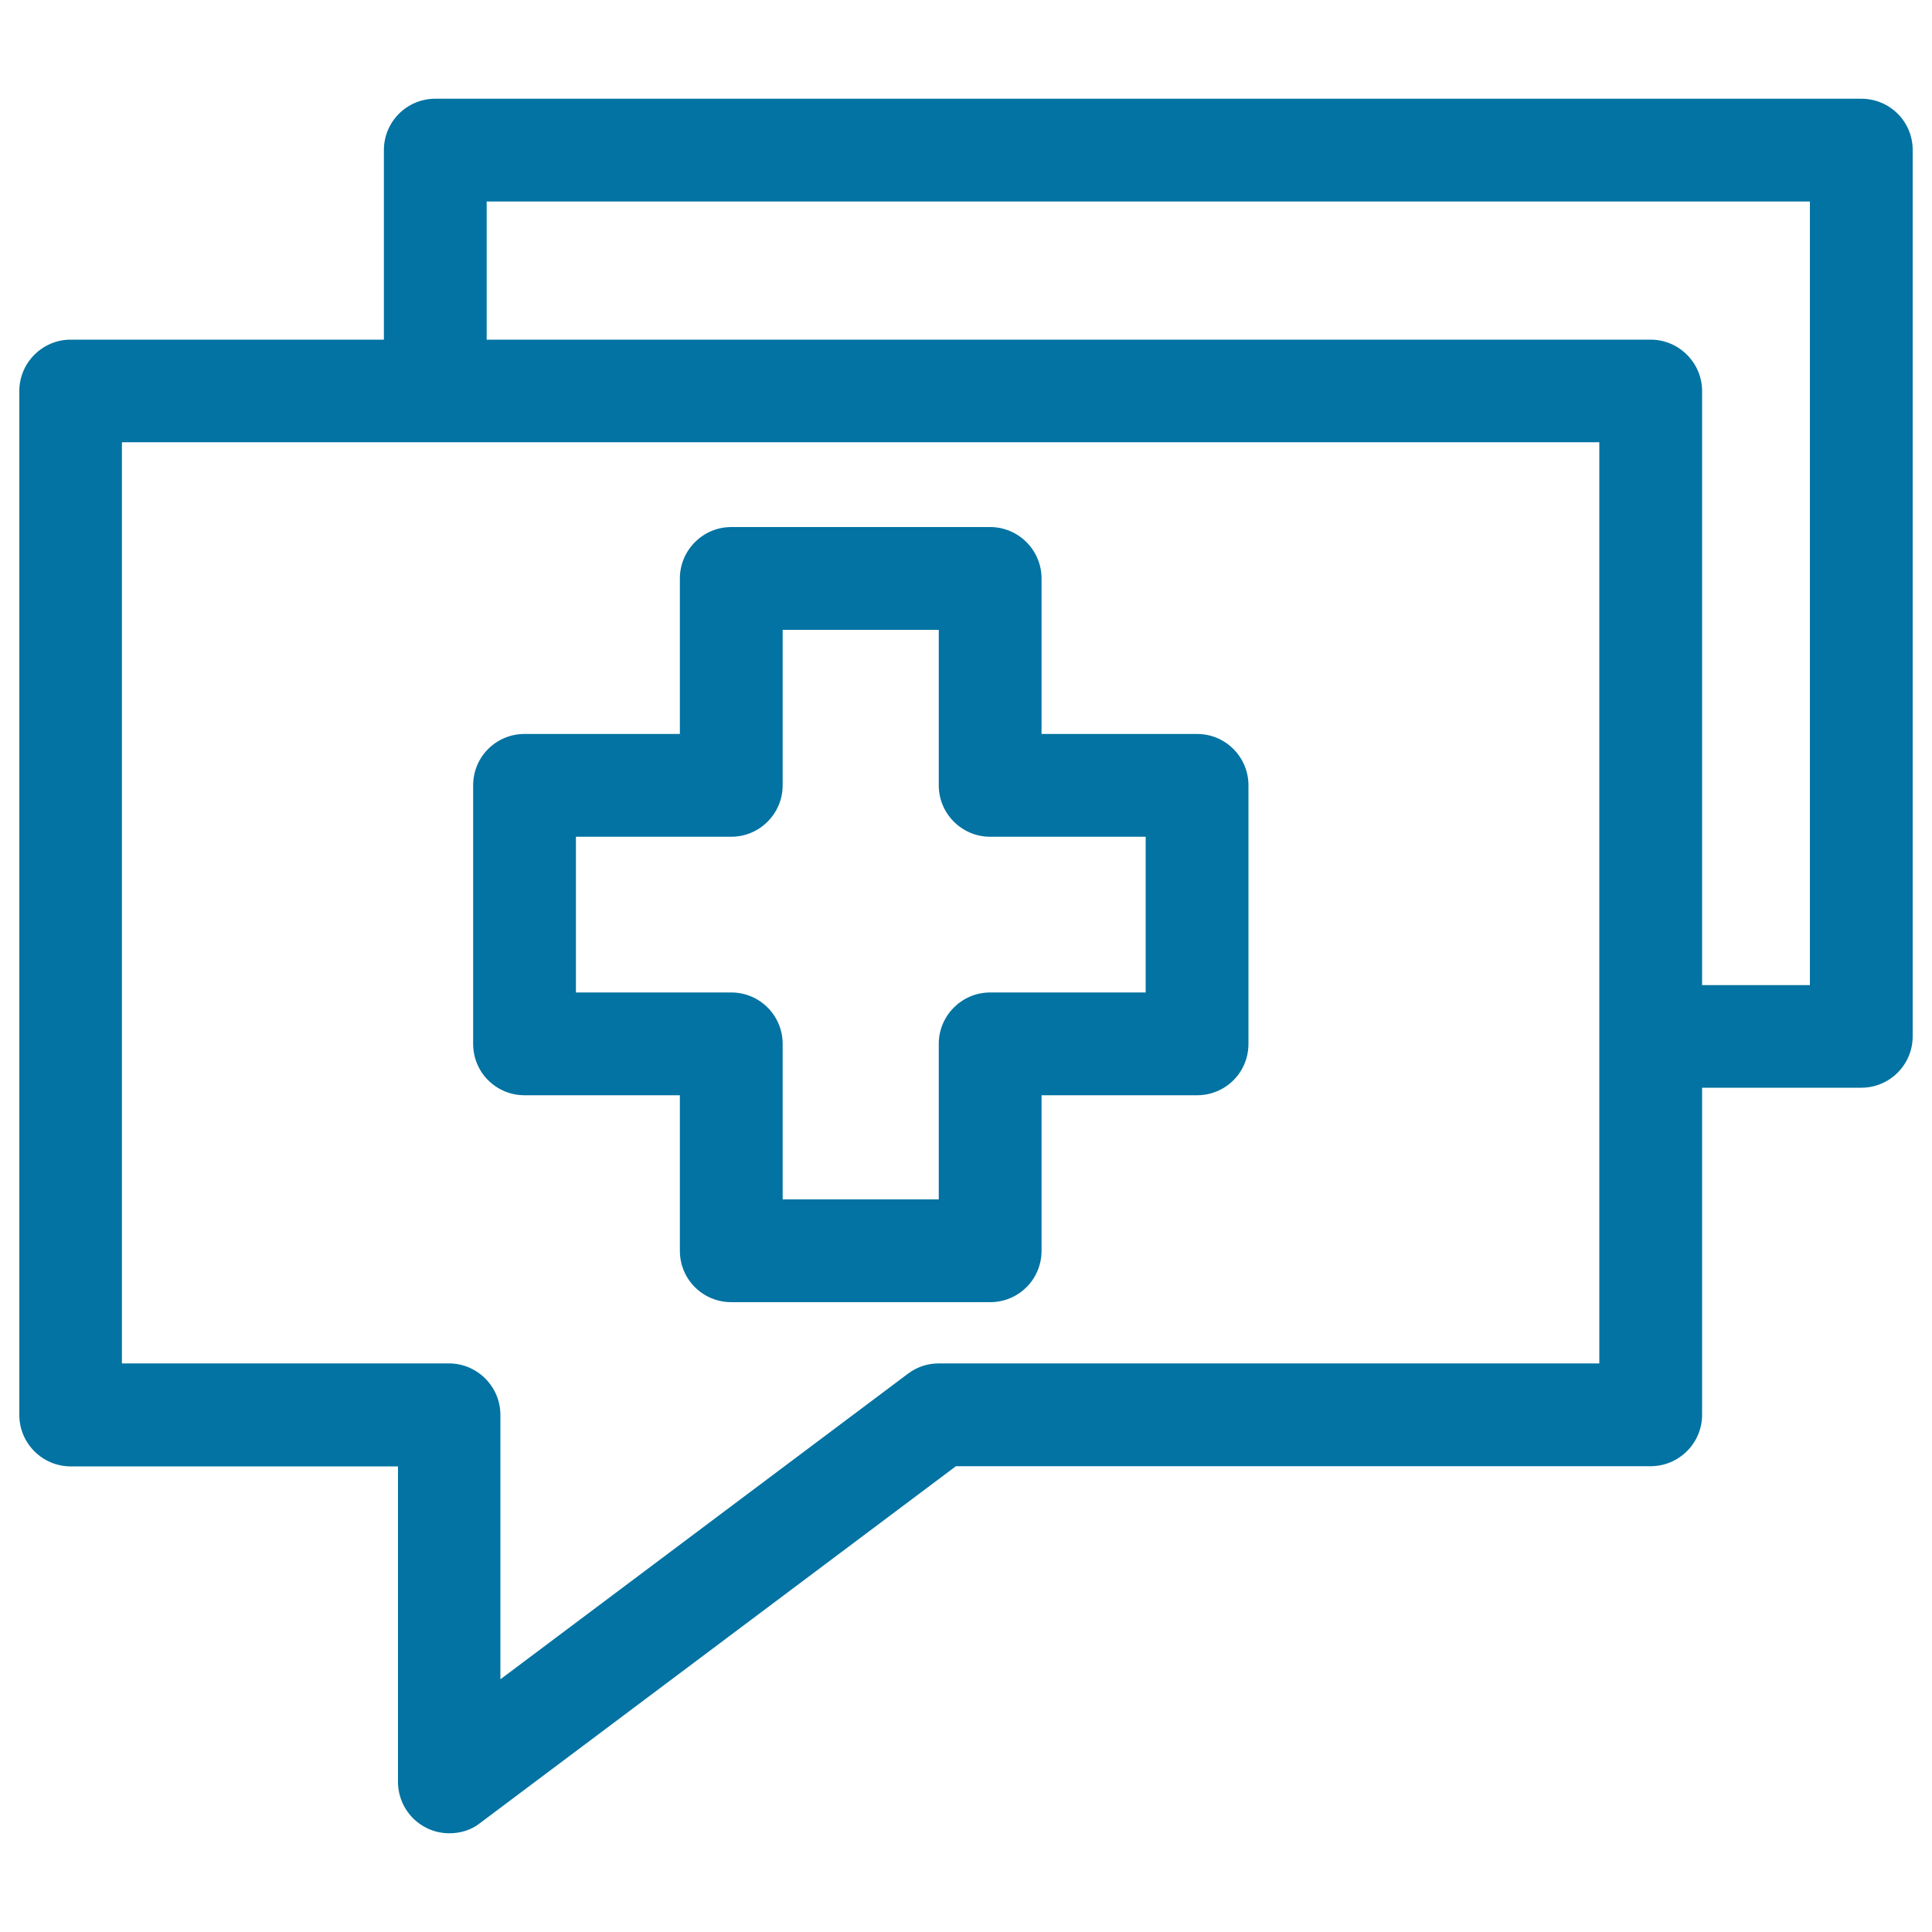
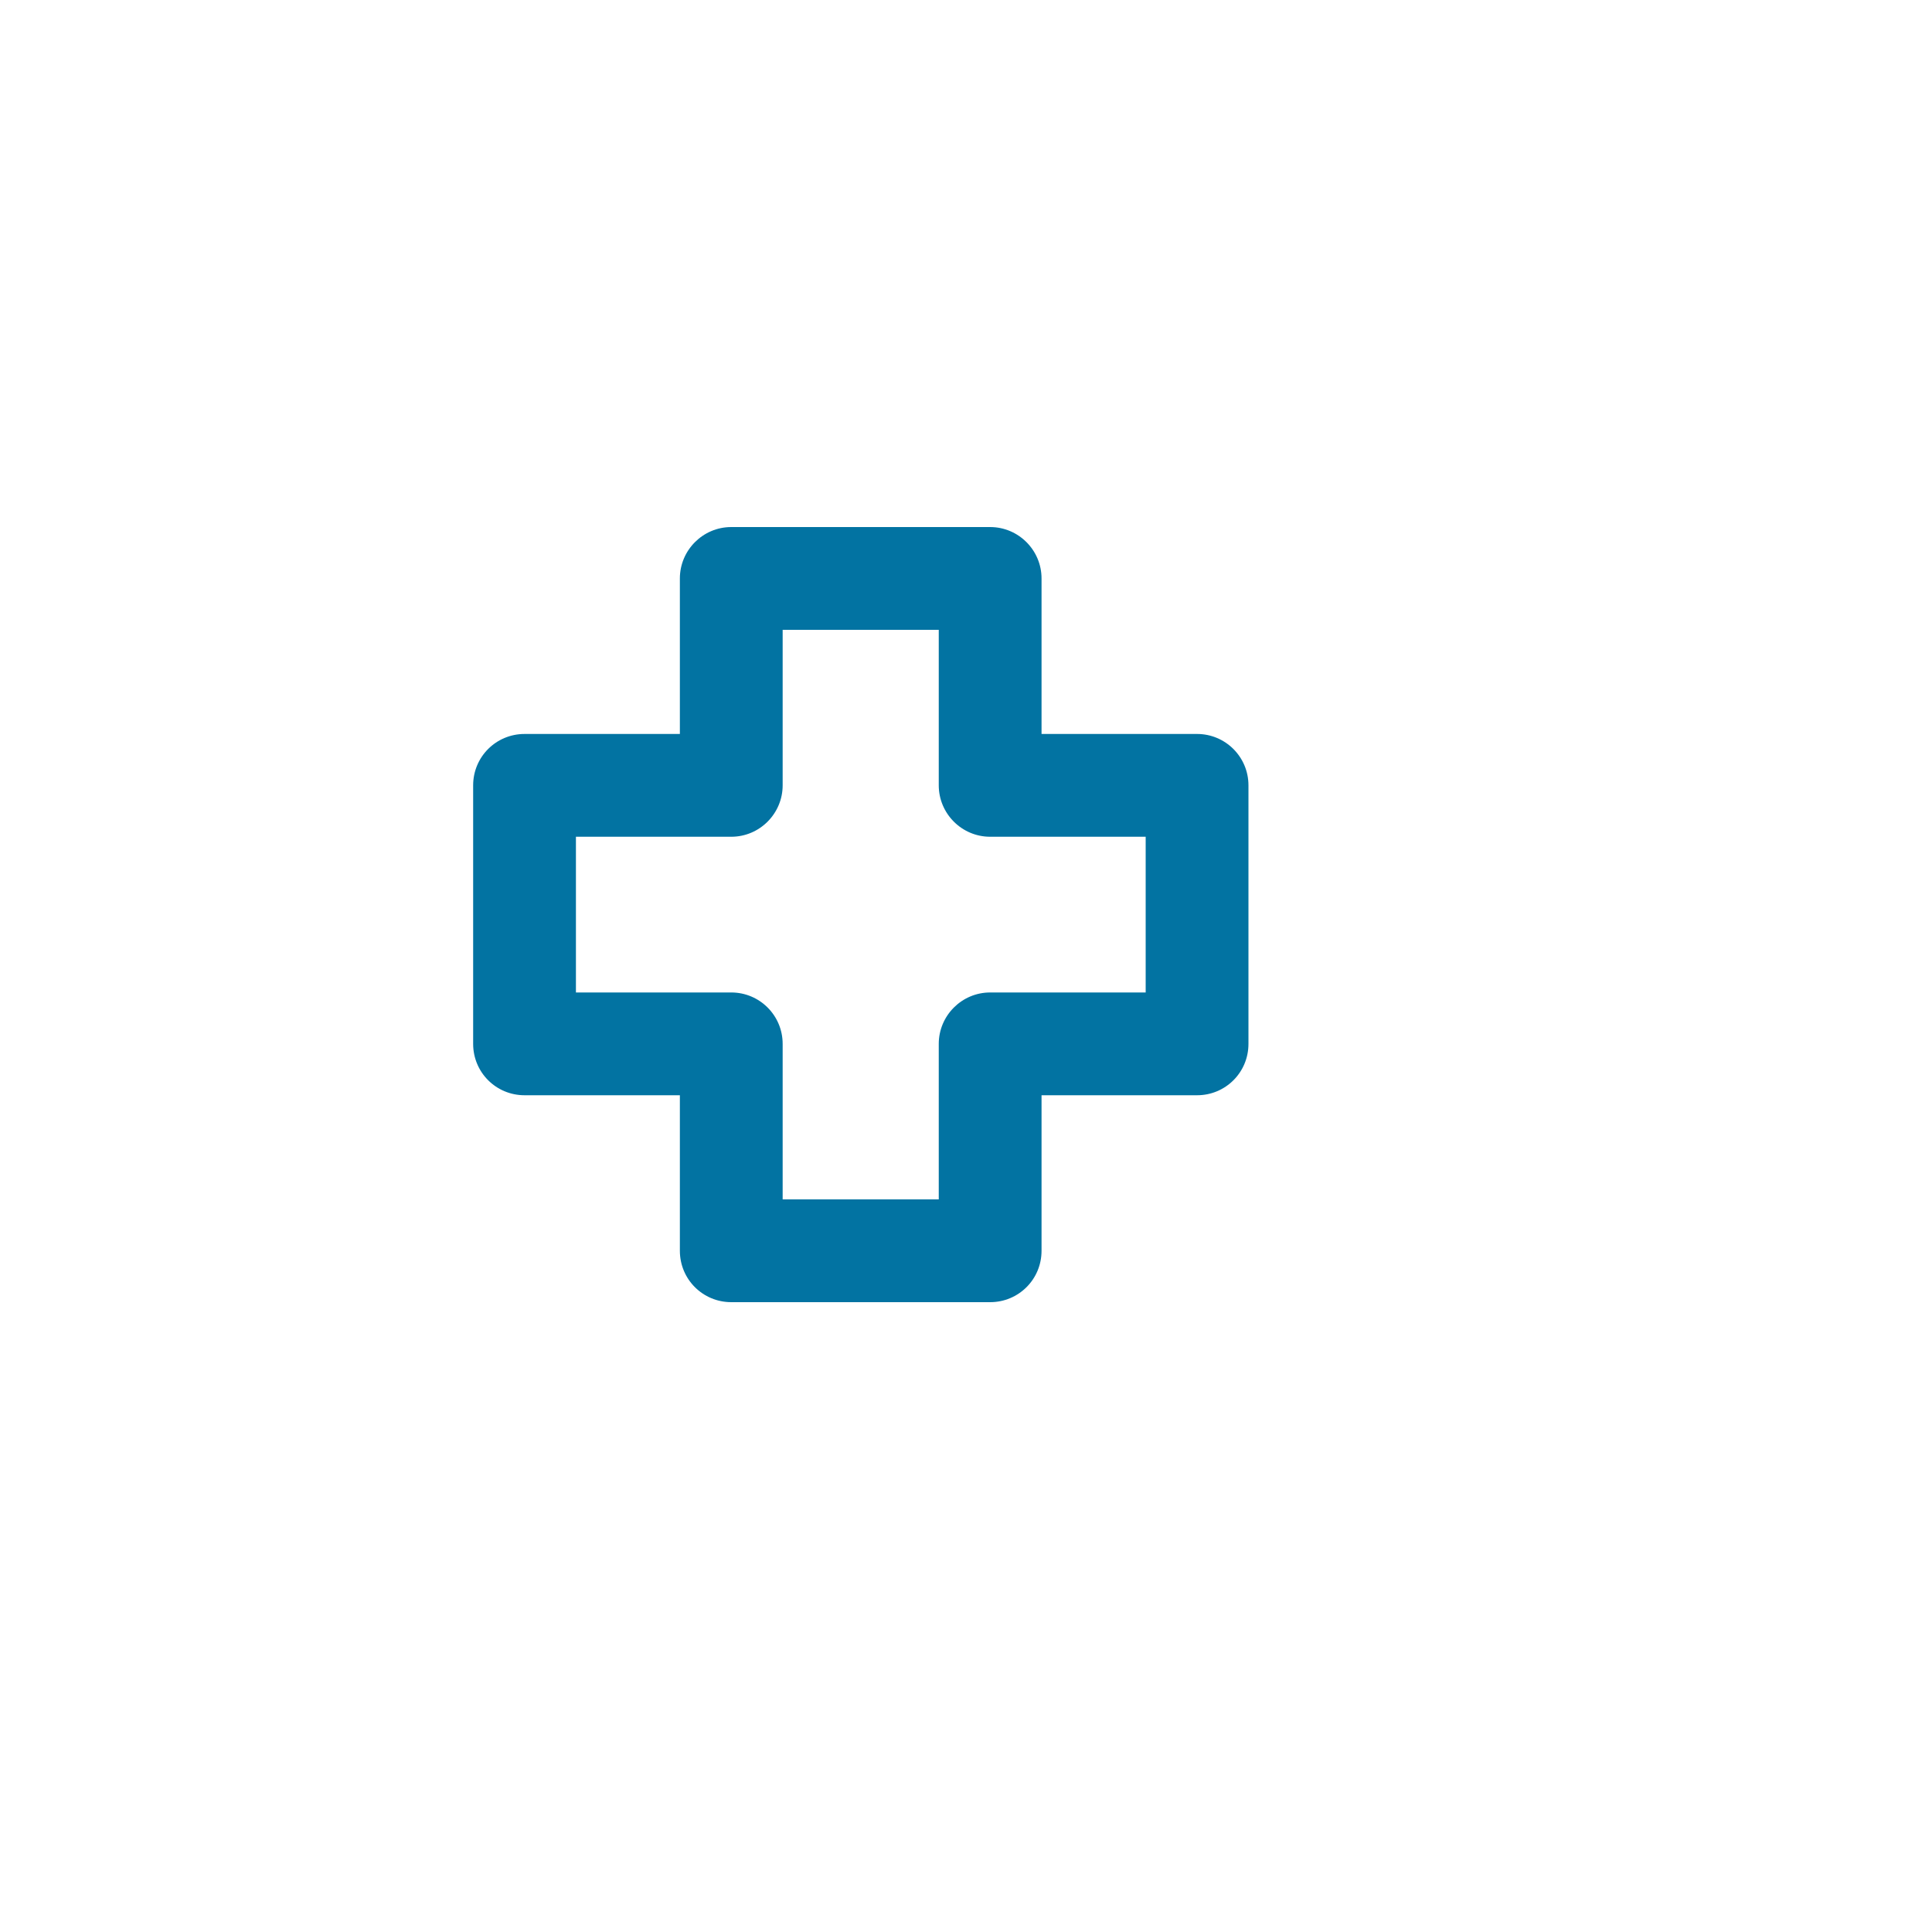
<svg xmlns="http://www.w3.org/2000/svg" viewBox="0 0 1000 1000" style="fill:#0273a2">
  <title>Conversations About Medicine And Health SVG icon</title>
  <g>
    <g>
      <path d="M271.5,566.9h80.4v80.5c0,14.8,11.9,26.6,26.6,26.6h134c14.7,0,26.6-11.8,26.6-26.6v-80.5h80.5c14.7,0,26.6-11.8,26.6-26.6V406.5c0-14.7-11.9-26.6-26.6-26.6h-80.5v-80.5c0-14.6-11.9-26.6-26.6-26.6h-134c-14.7,0-26.6,12-26.6,26.6v80.5h-80.4c-14.7,0-26.6,11.8-26.6,26.6v133.8C244.9,555.1,256.8,566.9,271.5,566.9z M298.1,433.1h80.4c14.7,0,26.6-12,26.6-26.6V326h80.8v80.5c0,14.6,11.9,26.6,26.6,26.6H593v80.6h-80.5c-14.7,0-26.6,12-26.6,26.6v80.5h-80.8v-80.5c0-14.7-11.9-26.6-26.6-26.6h-80.4V433.1z" />
-       <path d="M963.4,51.1H225.3c-14.7,0-26.6,11.9-26.6,26.6v98.1H36.6c-14.7,0-26.6,12-26.6,26.6v530C10,747,21.9,759,36.6,759h169.4v163.3c0,10.1,5.7,19.3,14.7,23.8c3.8,1.9,7.8,2.8,11.9,2.8c5.6,0,11.3-1.6,15.9-5.3l246.3-184.7h359.6c14.6,0,26.6-11.9,26.6-26.6V563h82.4c14.7,0,26.6-11.9,26.6-26.6V77.6C990,62.9,978.1,51.1,963.4,51.1z M827.8,705.7H485.9c-5.7,0-11.3,1.8-15.9,5.3L259,869.2V732.3c0-14.5-11.9-26.6-26.6-26.6H63.1V228.9h764.7L827.8,705.7L827.8,705.7z M936.8,509.9H881V202.4c0-14.6-12-26.6-26.6-26.6H251.9v-71.5h684.9V509.9z" />
    </g>
  </g>
</svg>